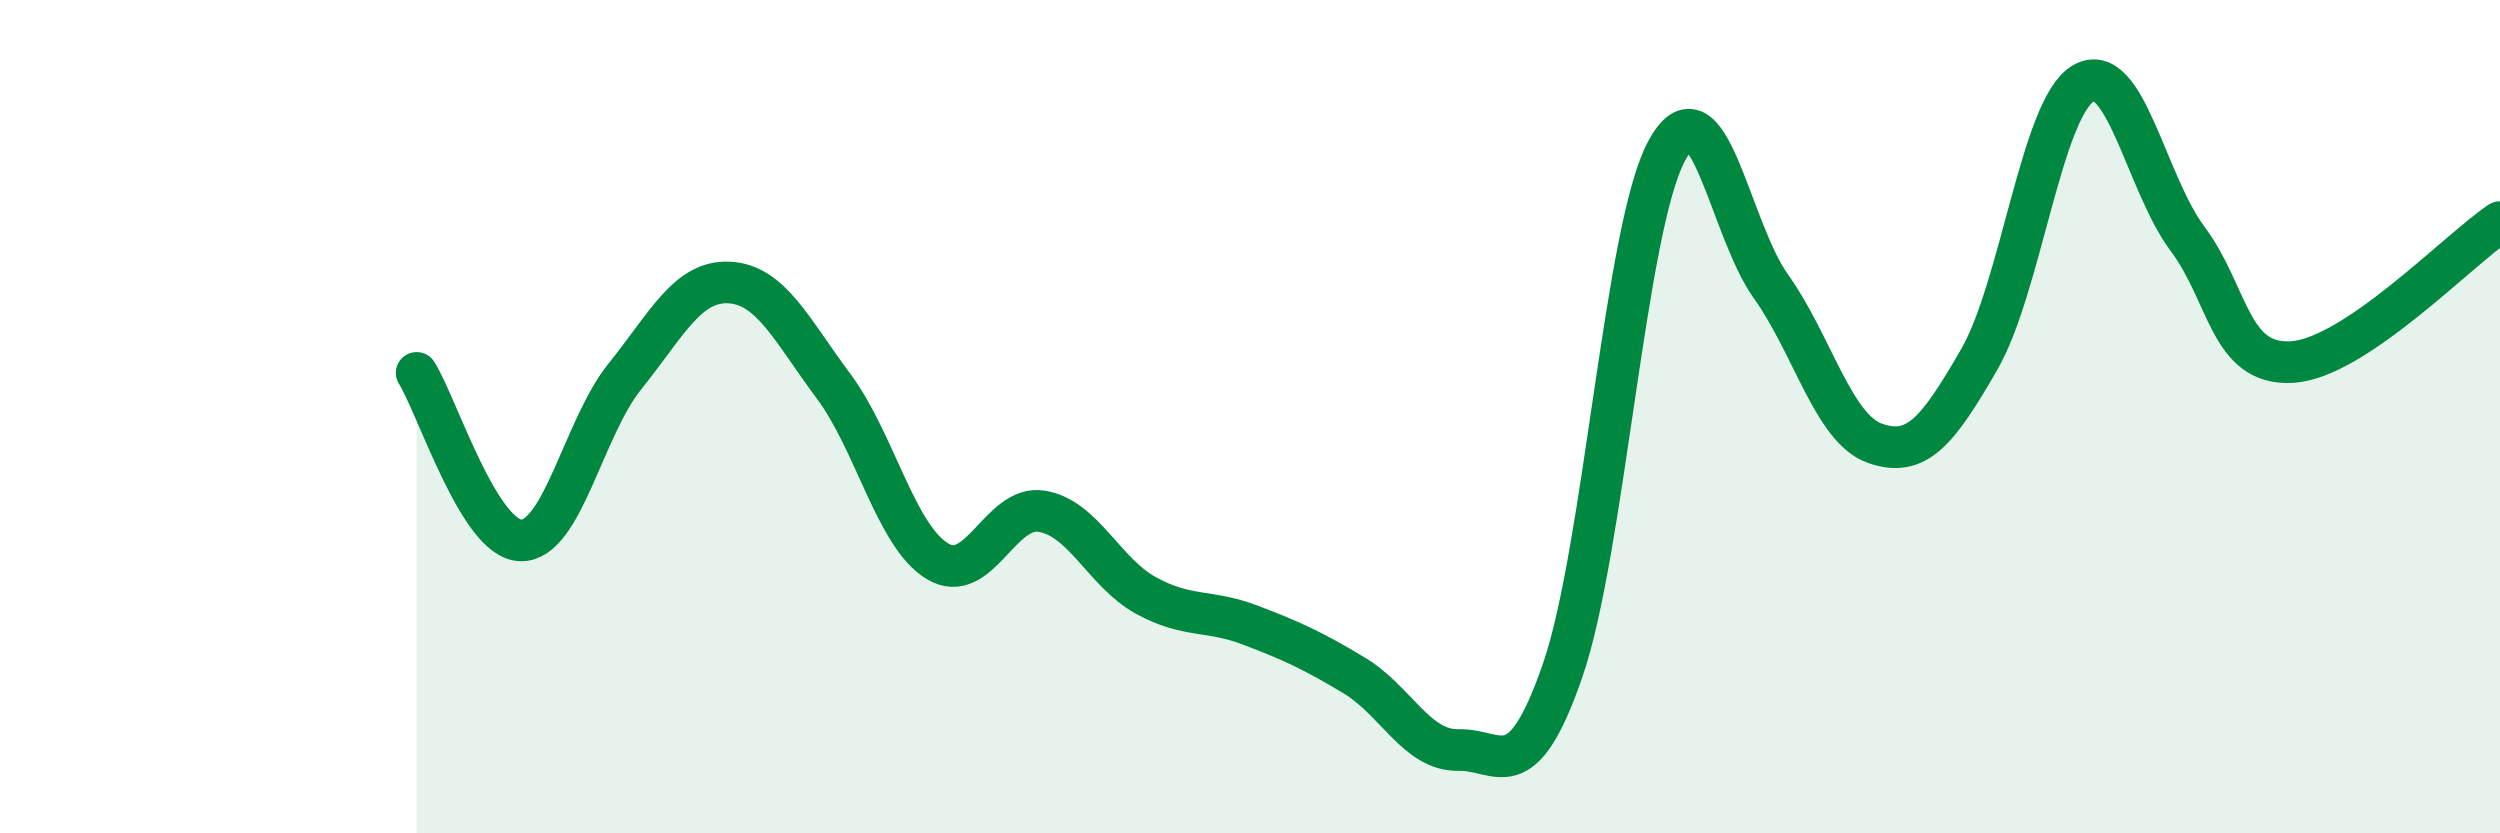
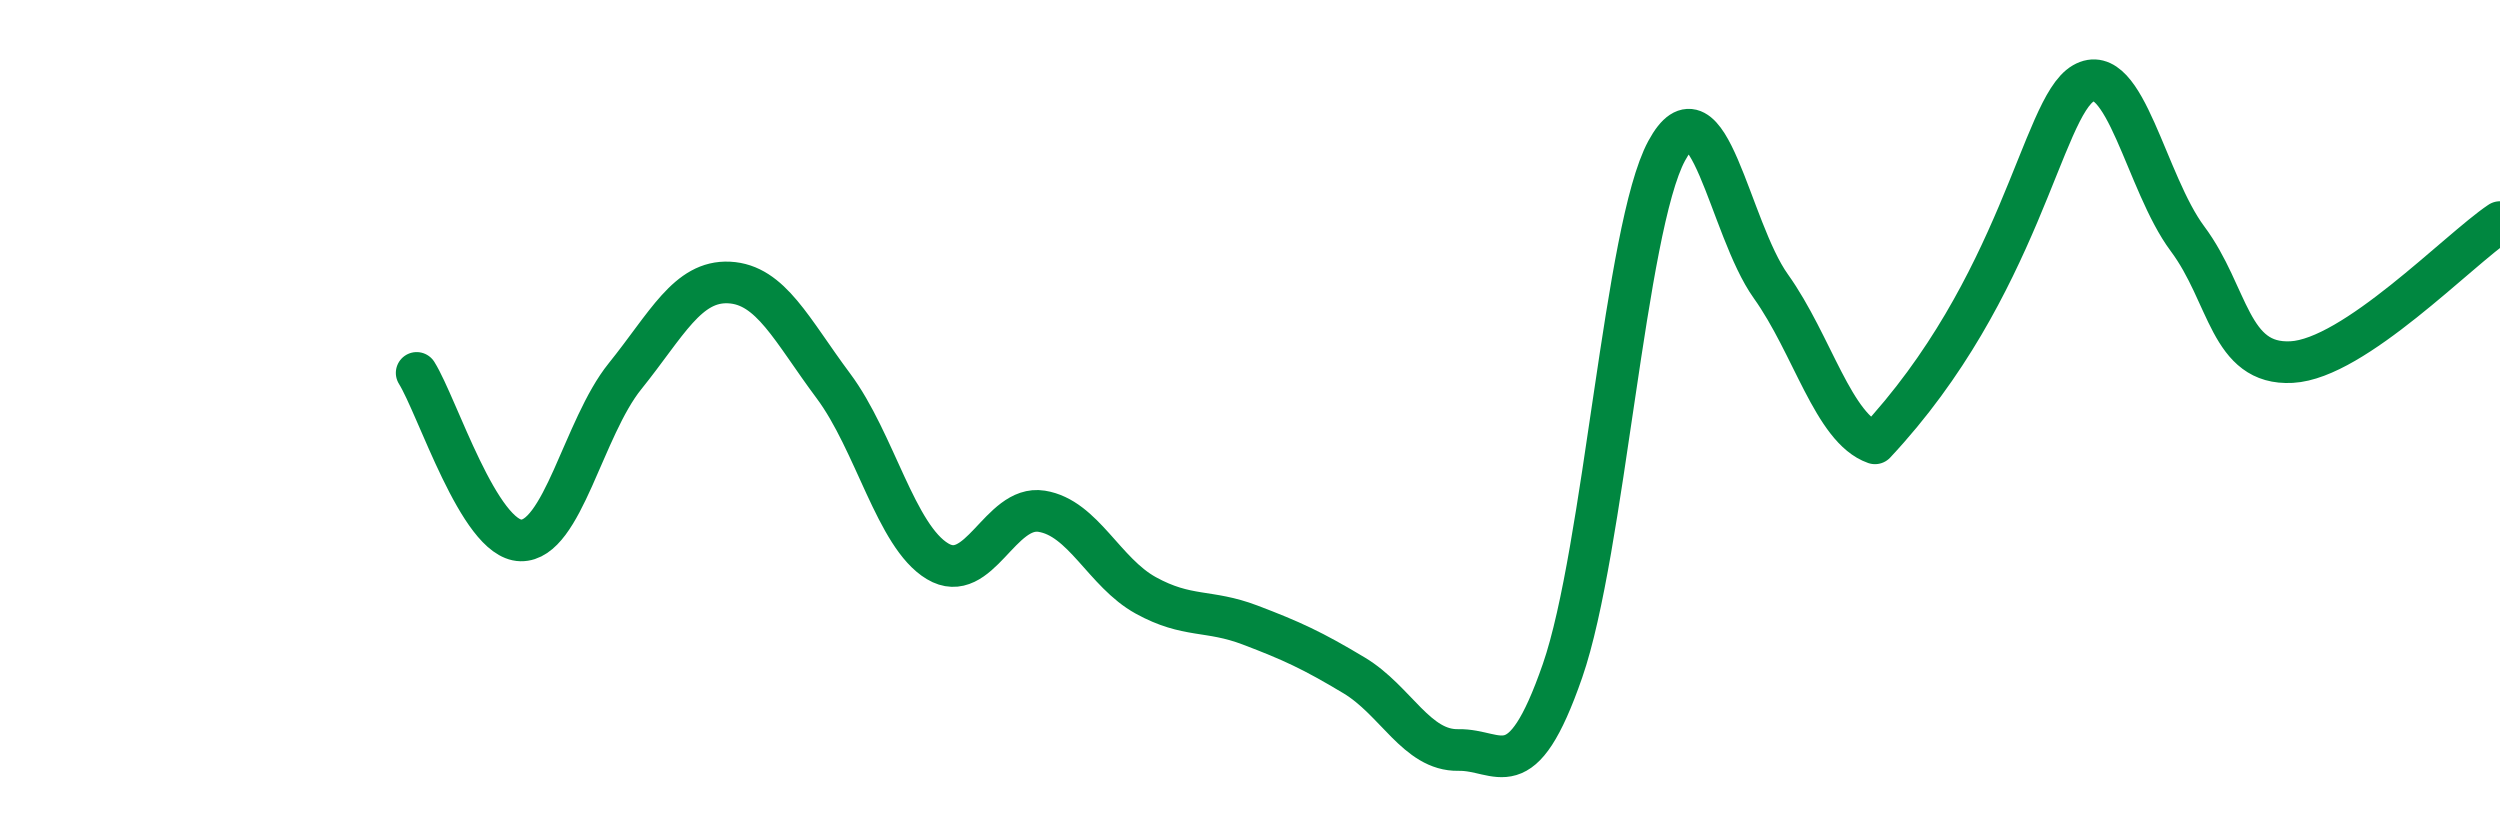
<svg xmlns="http://www.w3.org/2000/svg" width="60" height="20" viewBox="0 0 60 20">
-   <path d="M 10,8.95 C 10.5,9.75 11.5,12.95 12.5,12.97 C 13.5,12.99 14,10.27 15,9.03 C 16,7.79 16.5,6.73 17.5,6.78 C 18.5,6.83 19,7.92 20,9.26 C 21,10.6 21.5,12.87 22.5,13.47 C 23.5,14.07 24,12.11 25,12.27 C 26,12.43 26.5,13.74 27.5,14.29 C 28.5,14.84 29,14.62 30,15 C 31,15.38 31.5,15.61 32.5,16.21 C 33.5,16.81 34,18.02 35,18 C 36,17.98 36.5,18.98 37.5,16.1 C 38.5,13.22 39,5.47 40,3.62 C 41,1.77 41.5,5.47 42.5,6.87 C 43.5,8.27 44,10.29 45,10.64 C 46,10.99 46.5,10.36 47.5,8.63 C 48.5,6.9 49,2.58 50,2 C 51,1.42 51.5,4.39 52.5,5.73 C 53.5,7.07 53.5,8.77 55,8.69 C 56.5,8.61 59,6 60,5.33L60 20L10 20Z" fill="#008740" opacity="0.1" stroke-linecap="round" stroke-linejoin="round" />
-   <path d="M 10,8.95 C 10.5,9.75 11.5,12.95 12.5,12.97 C 13.5,12.99 14,10.27 15,9.03 C 16,7.79 16.5,6.73 17.5,6.78 C 18.5,6.83 19,7.92 20,9.26 C 21,10.6 21.5,12.87 22.5,13.47 C 23.5,14.07 24,12.11 25,12.27 C 26,12.43 26.5,13.74 27.5,14.29 C 28.5,14.84 29,14.62 30,15 C 31,15.38 31.5,15.61 32.5,16.21 C 33.5,16.81 34,18.02 35,18 C 36,17.98 36.5,18.98 37.5,16.1 C 38.5,13.22 39,5.47 40,3.62 C 41,1.77 41.5,5.47 42.5,6.87 C 43.5,8.27 44,10.29 45,10.64 C 46,10.99 46.5,10.36 47.5,8.63 C 48.5,6.9 49,2.58 50,2 C 51,1.42 51.5,4.39 52.5,5.73 C 53.5,7.07 53.5,8.77 55,8.69 C 56.5,8.61 59,6 60,5.33" stroke="#008740" stroke-width="1" fill="none" stroke-linecap="round" stroke-linejoin="round" />
+   <path d="M 10,8.95 C 10.5,9.75 11.5,12.95 12.5,12.97 C 13.5,12.99 14,10.27 15,9.03 C 16,7.79 16.5,6.73 17.5,6.78 C 18.5,6.83 19,7.92 20,9.26 C 21,10.6 21.5,12.87 22.5,13.47 C 23.5,14.07 24,12.11 25,12.27 C 26,12.43 26.5,13.74 27.5,14.29 C 28.5,14.84 29,14.62 30,15 C 31,15.38 31.5,15.61 32.5,16.21 C 33.5,16.81 34,18.02 35,18 C 36,17.98 36.5,18.98 37.5,16.1 C 38.5,13.22 39,5.47 40,3.62 C 41,1.77 41.5,5.47 42.5,6.87 C 43.5,8.27 44,10.29 45,10.64 C 48.5,6.9 49,2.58 50,2 C 51,1.42 51.5,4.39 52.5,5.73 C 53.5,7.07 53.5,8.77 55,8.69 C 56.5,8.61 59,6 60,5.33" stroke="#008740" stroke-width="1" fill="none" stroke-linecap="round" stroke-linejoin="round" />
</svg>